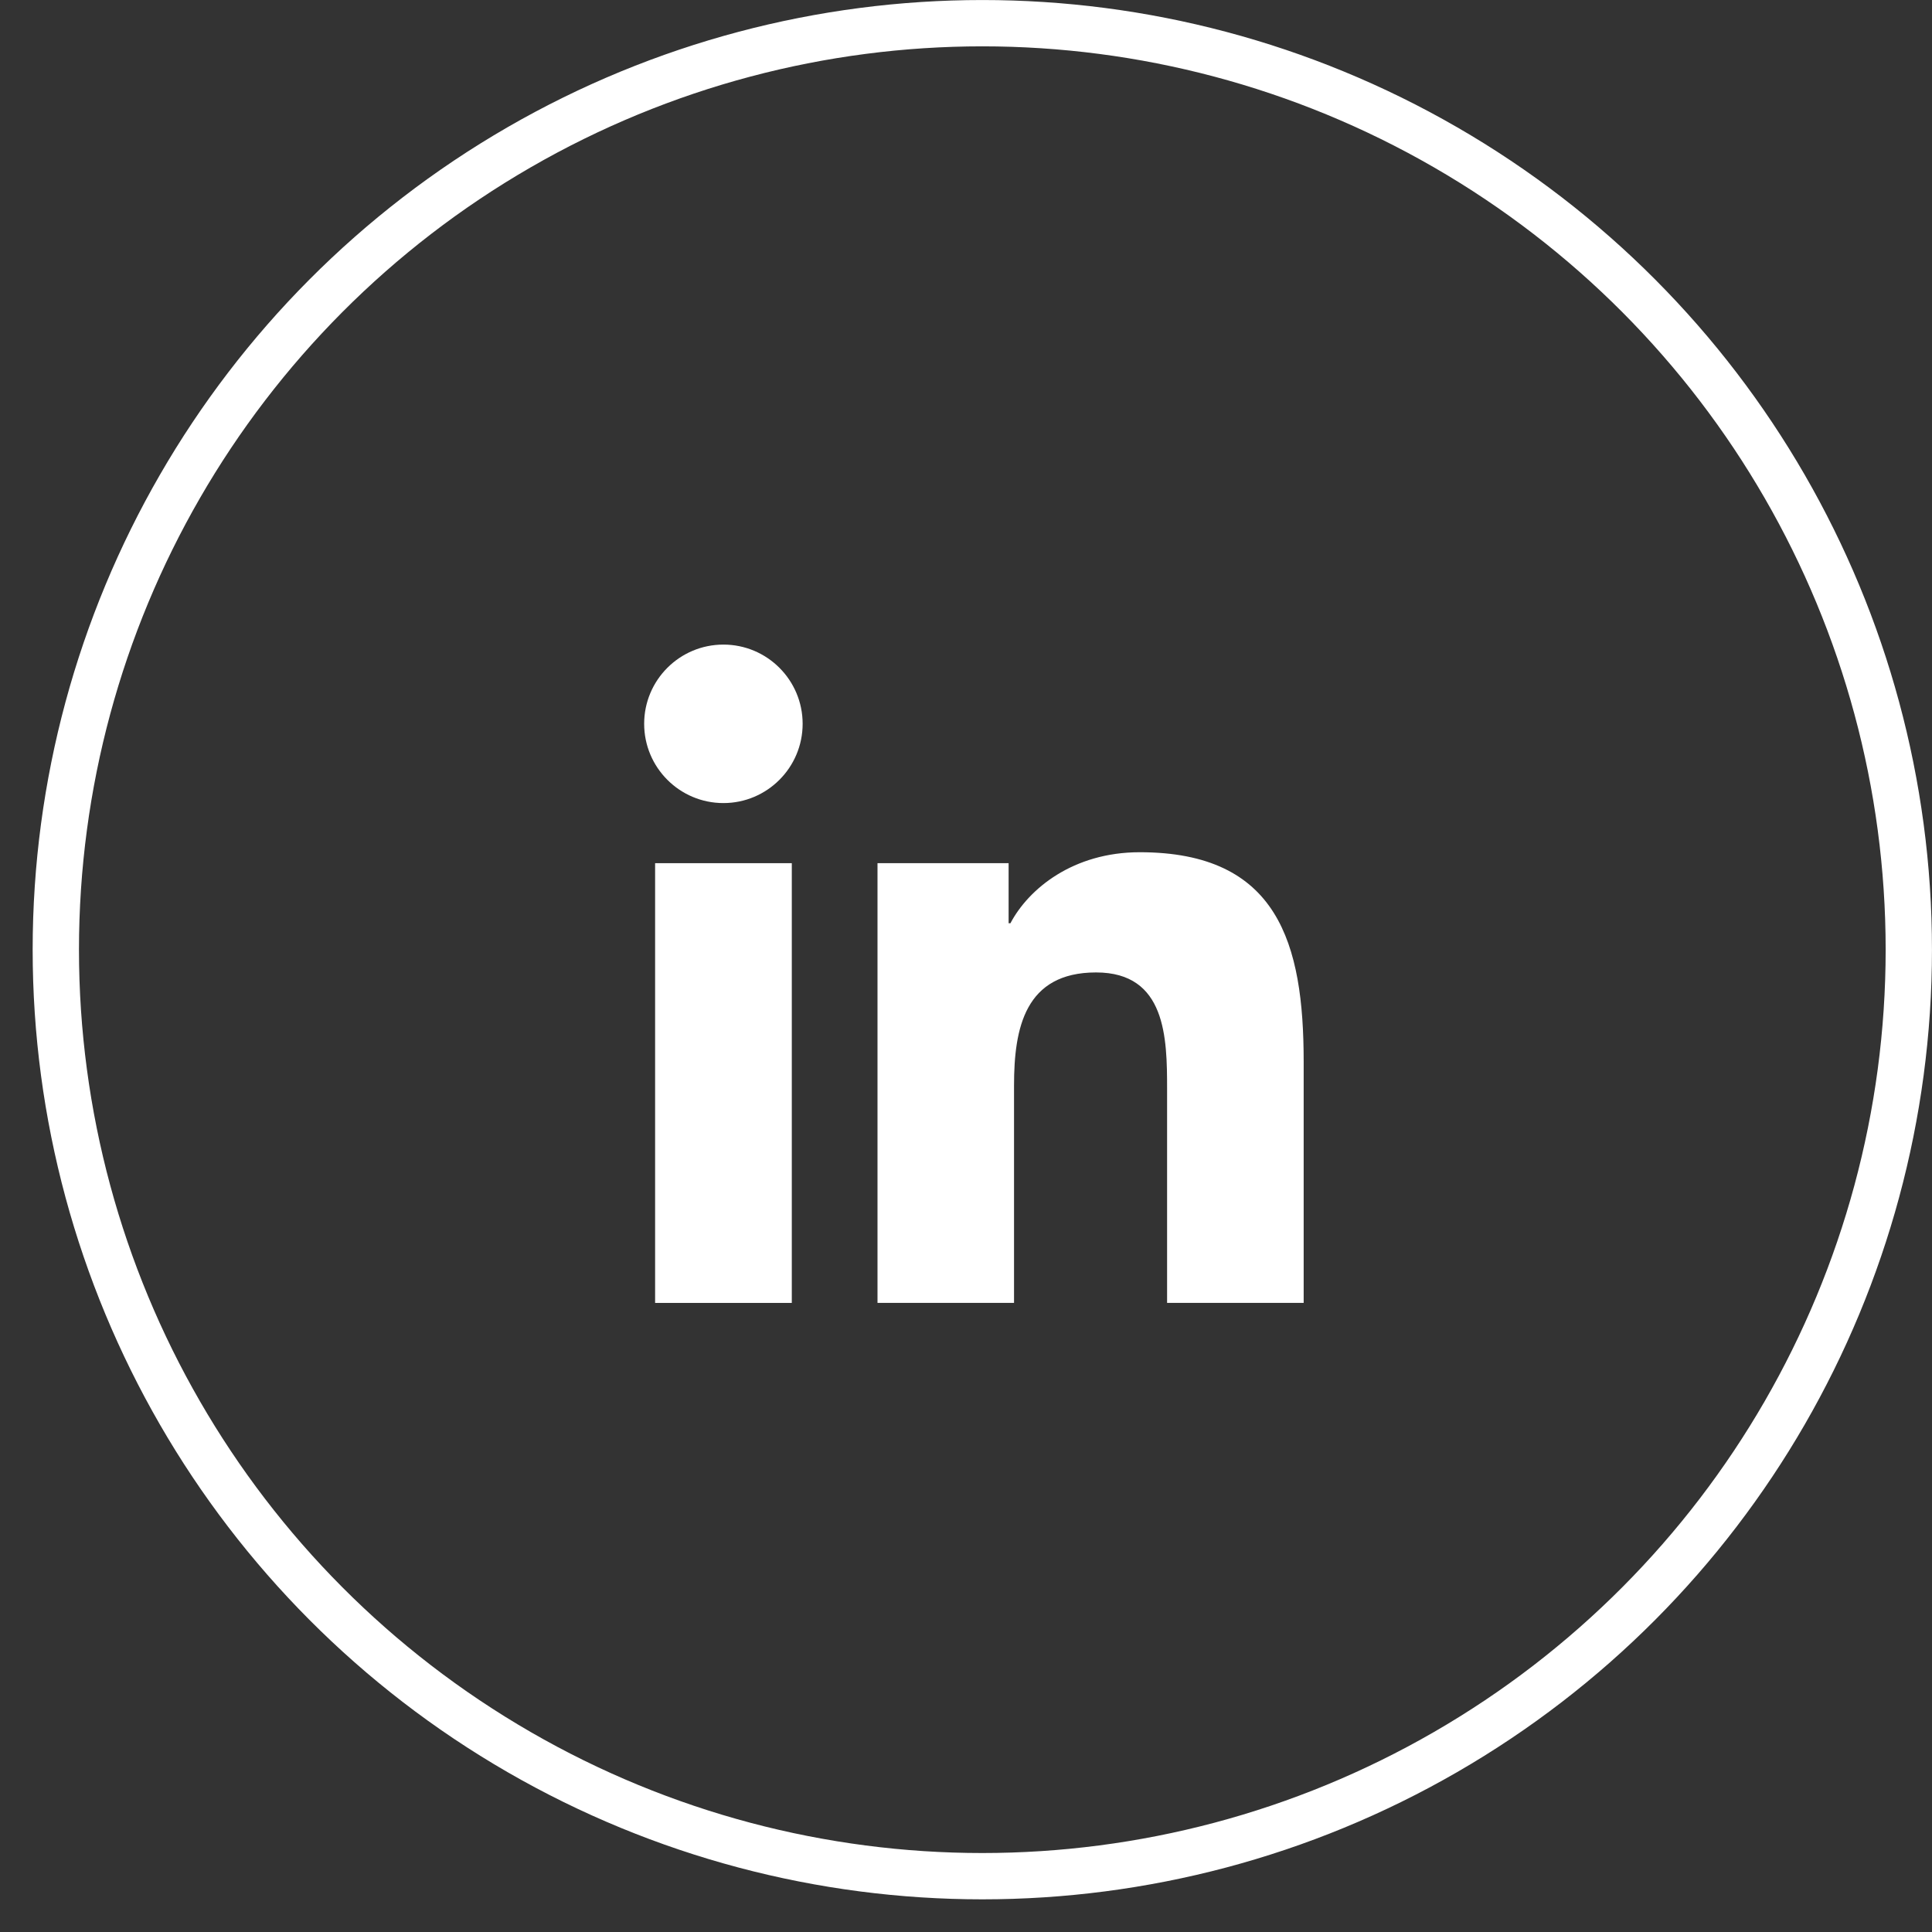
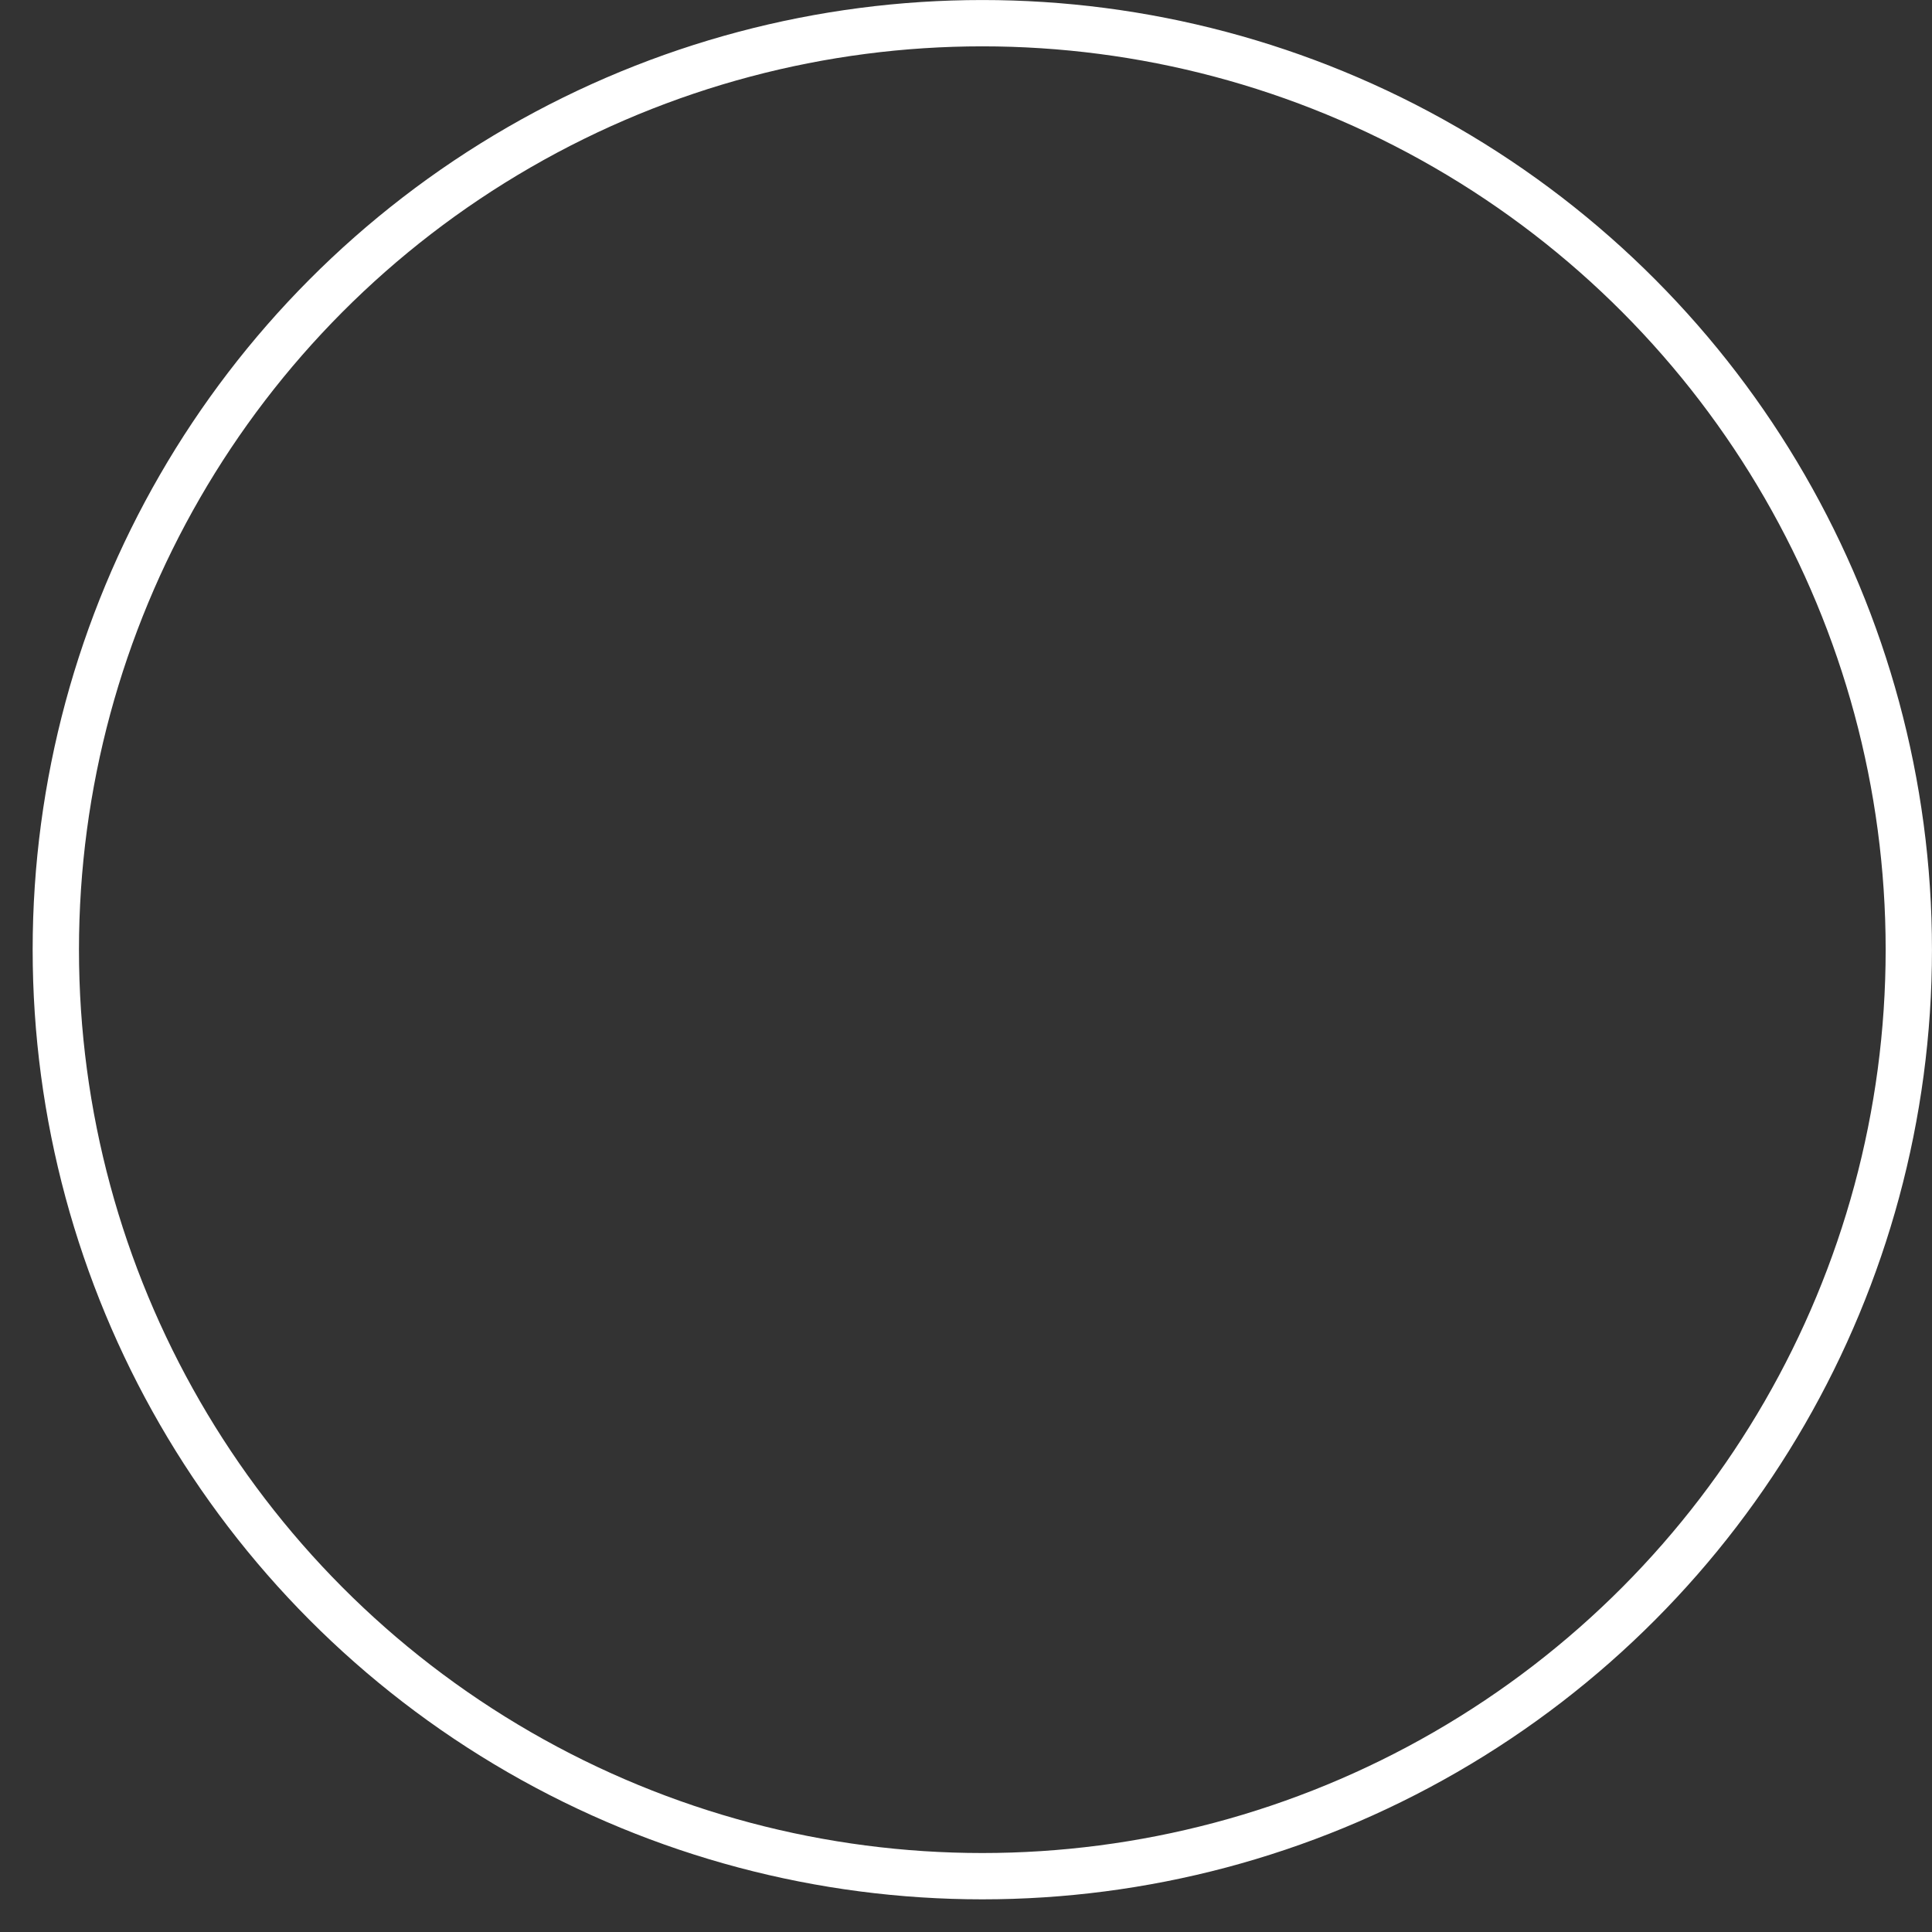
<svg xmlns="http://www.w3.org/2000/svg" width="36" height="36" viewBox="0 0 36 36" fill="none">
  <rect x="0" y="0" width="36" height="36" fill="#333333" stroke="none" />
  <circle cx="18.304" cy="17.696" r="17.264" stroke="white" stroke-width="0.863" />
  <g clip-path="url(#clip0_98_839)">
-     <path d="M13.48 12.011C12.664 12.011 12.003 12.672 12.003 13.487C12.003 14.302 12.664 14.964 13.48 14.964C14.294 14.964 14.956 14.302 14.956 13.487C14.956 12.672 14.294 12.011 13.48 12.011Z" fill="white" />
-     <path d="M14.754 16.084H12.207V24.278H14.754V16.084Z" fill="white" />
+     <path d="M14.754 16.084V24.278H14.754V16.084Z" fill="white" />
    <path d="M21.237 15.88C19.998 15.88 19.168 16.559 18.828 17.203H18.794V16.084H16.351H16.351V24.277H18.895V20.224C18.895 19.155 19.099 18.12 20.424 18.12C21.73 18.12 21.747 19.342 21.747 20.292V24.277H24.292V19.783C24.292 17.577 23.816 15.88 21.237 15.88Z" fill="white" />
  </g>
  <defs>
    <clipPath id="clip0_98_839">
-       <rect width="12.288" height="12.288" fill="white" transform="translate(12 12)" />
-     </clipPath>
+       </clipPath>
  </defs>
</svg>